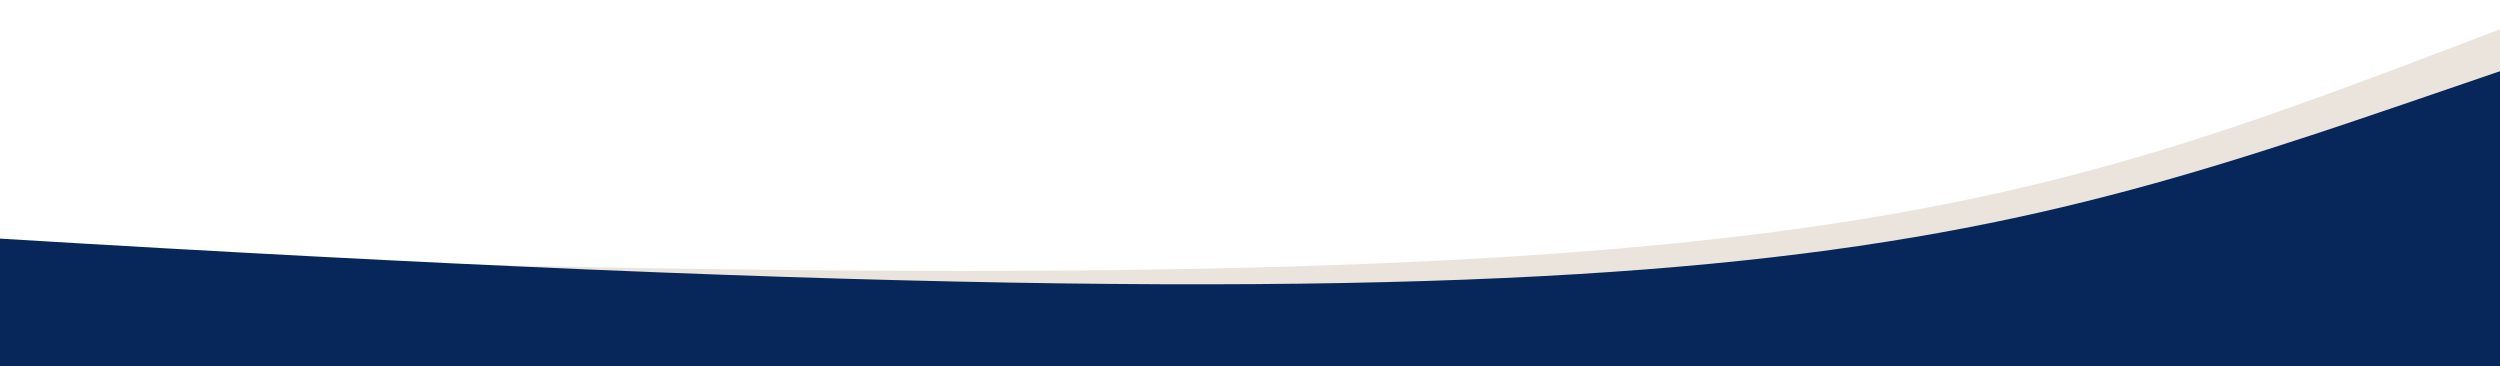
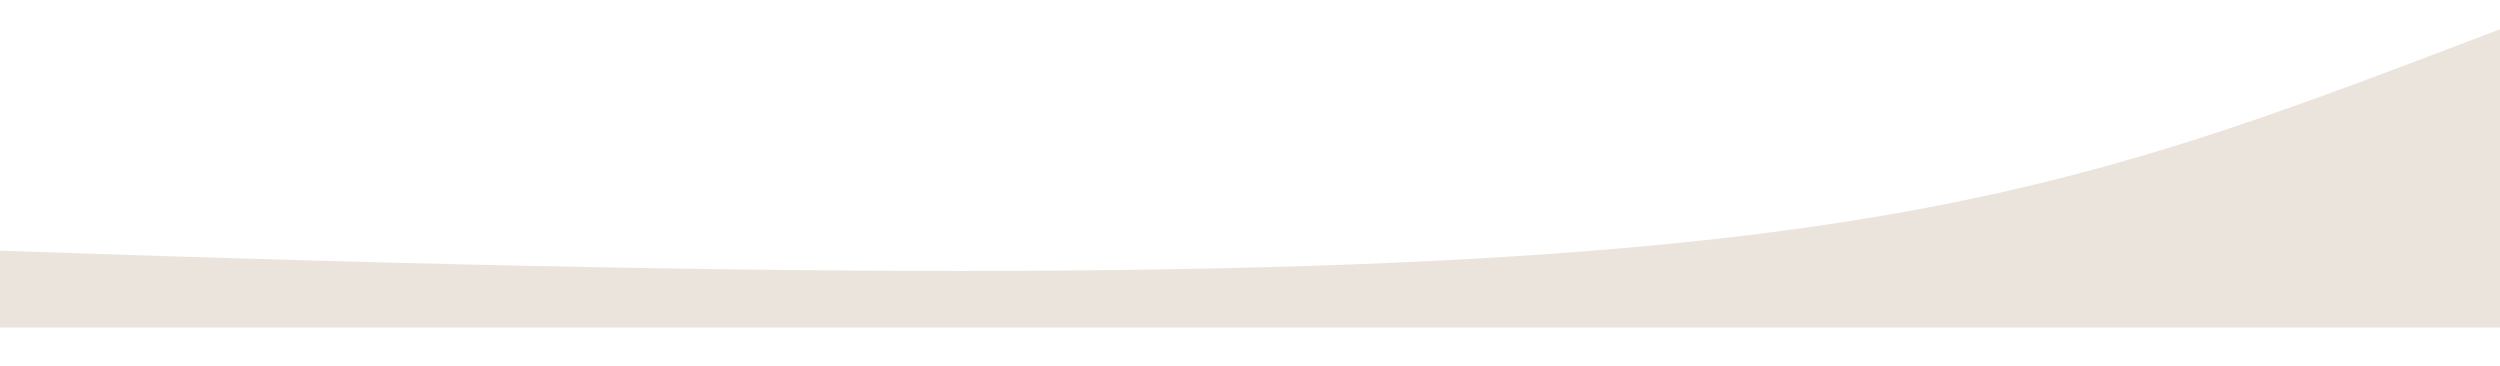
<svg xmlns="http://www.w3.org/2000/svg" version="1.1" id="Calque_1" x="0px" y="0px" viewBox="0 0 1516 222" style="enable-background:new 0 0 1516 222;" xml:space="preserve">
  <style type="text/css"> .st0{fill:#EAE4DD;} .st1{fill:#07275A;} </style>
-   <path id="Tracé_110" class="st0" d="M1516.2,198.6V17.7C1196.5,139.1,1081.3,189.8,0,152v46.6H1516.2z" />
-   <path id="Tracé_111" class="st1" d="M1516.2,222.1v-179C1190.4,154.3,1071.1,209.6,0,144.7v77.4L1516.2,222.1z" />
+   <path id="Tracé_110" class="st0" d="M1516.2,198.6V17.7C1196.5,139.1,1081.3,189.8,0,152v46.6z" />
</svg>